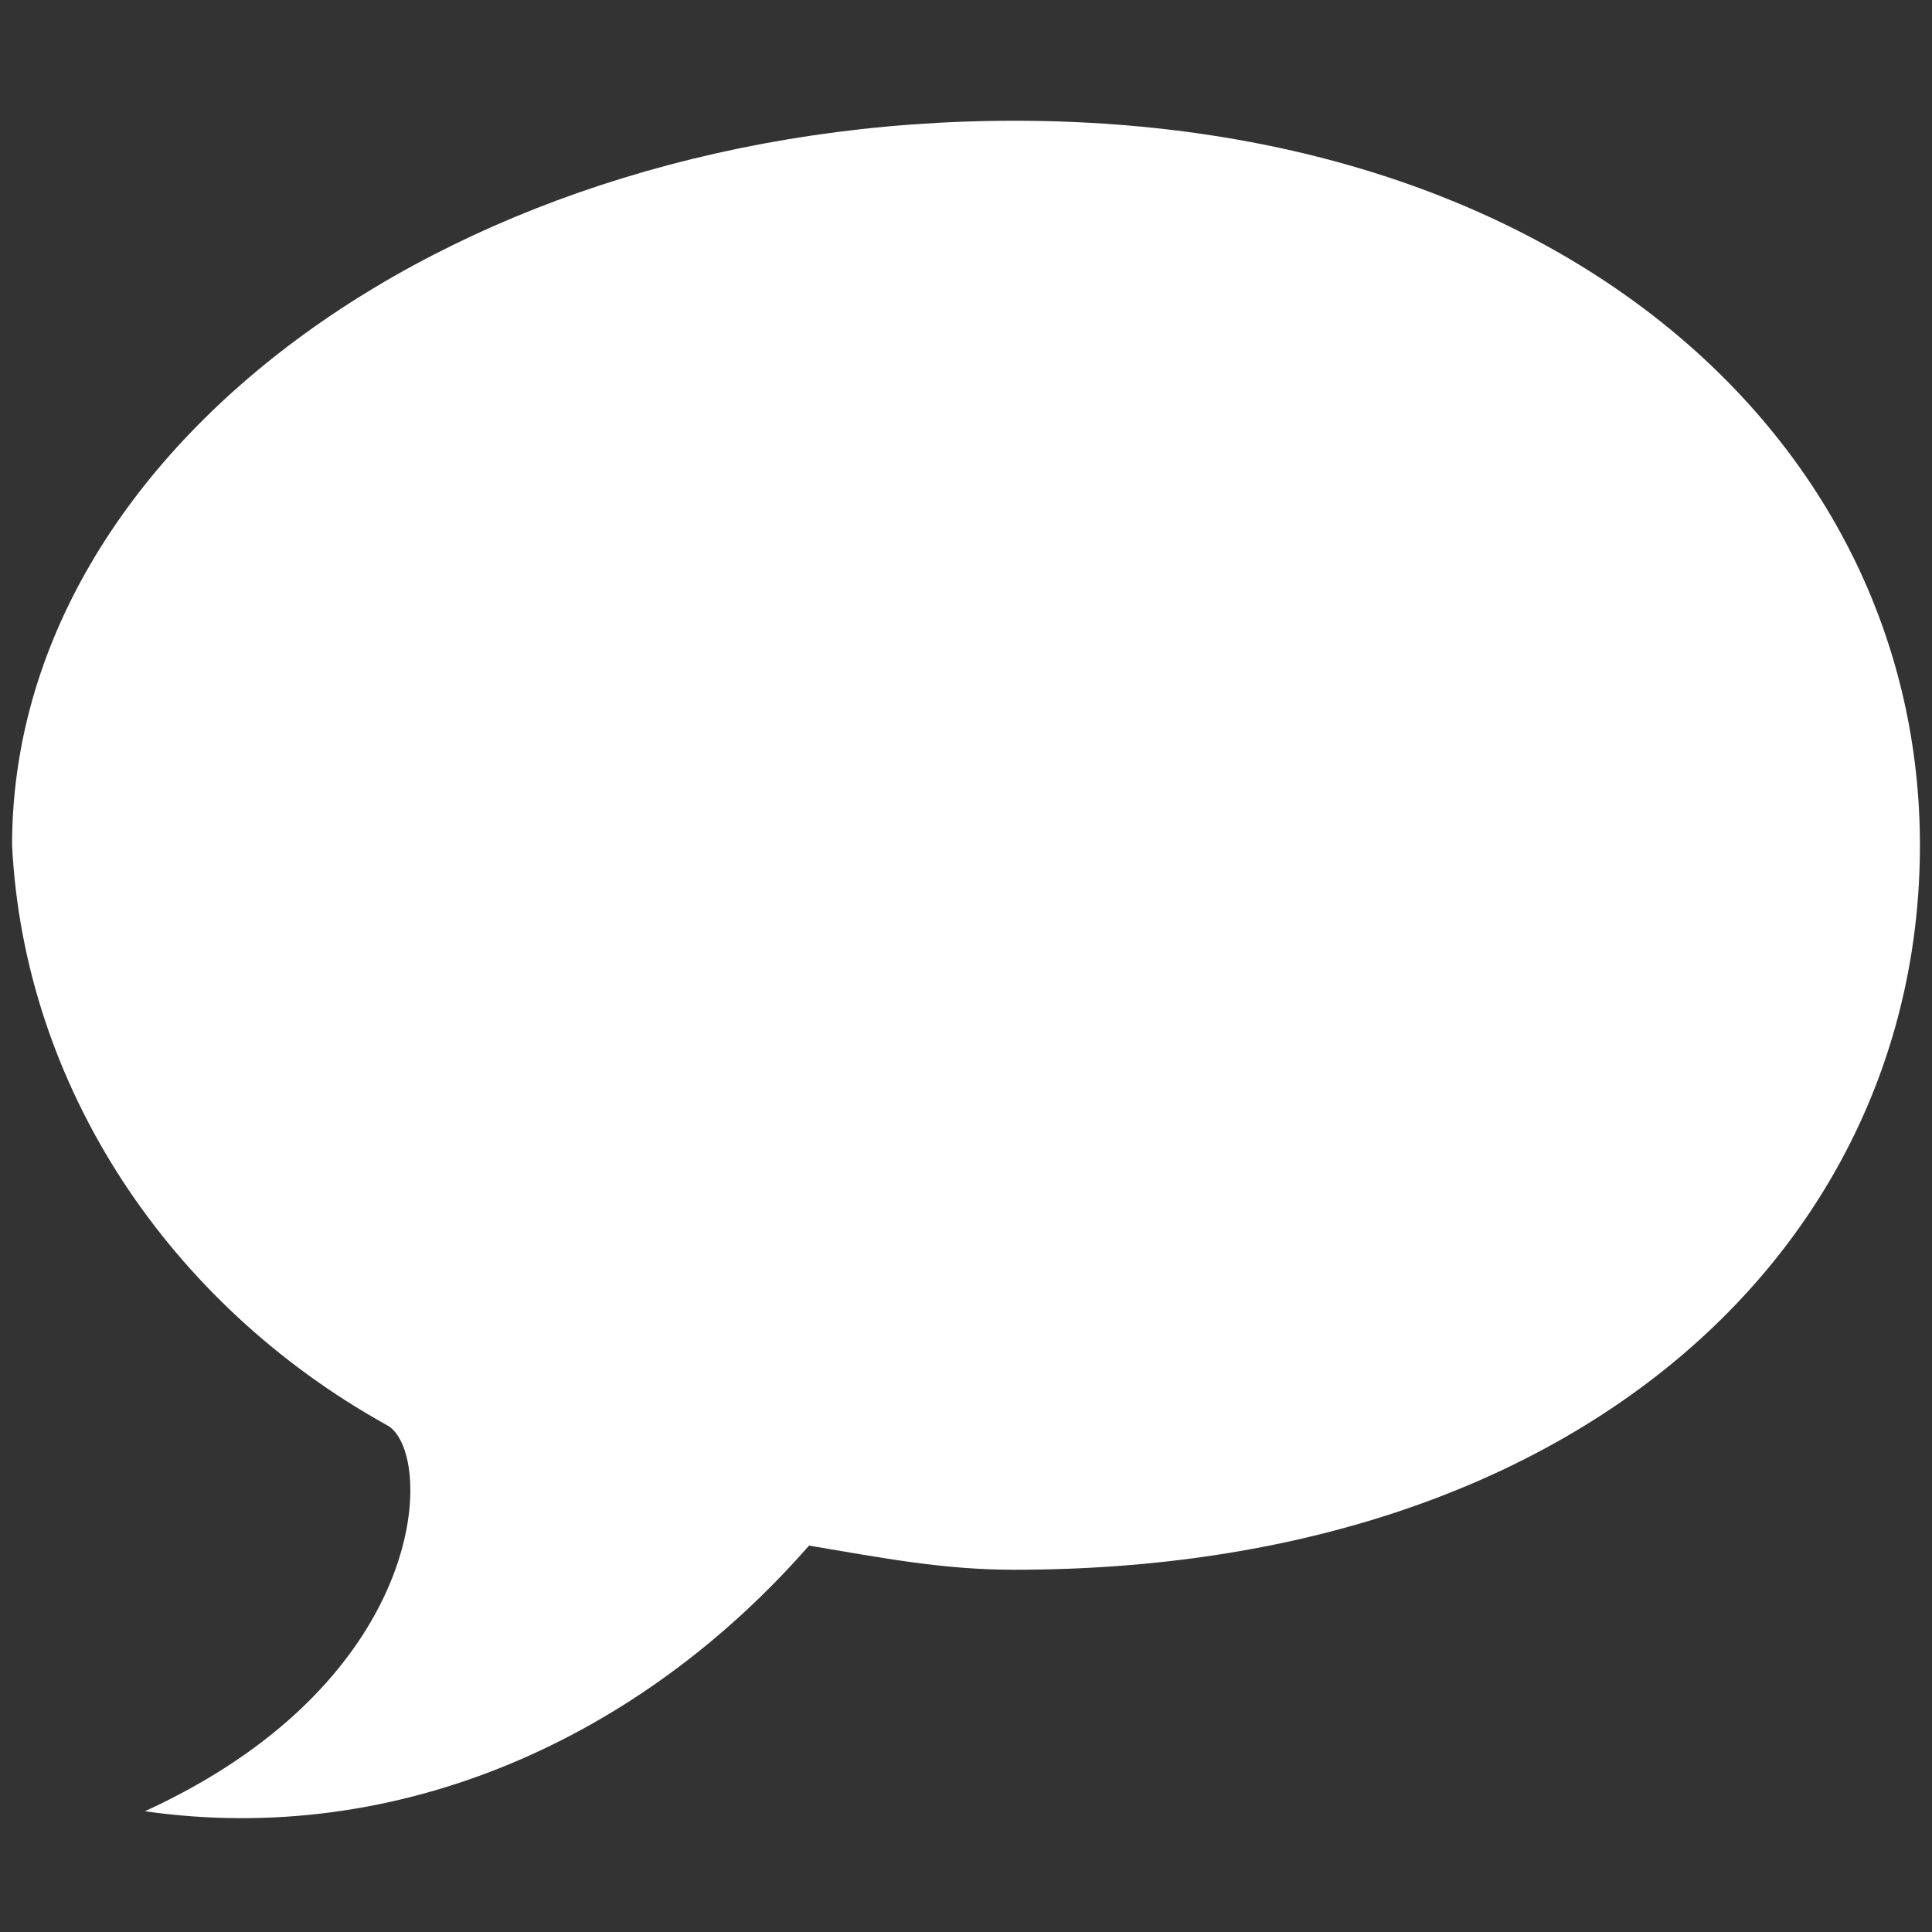
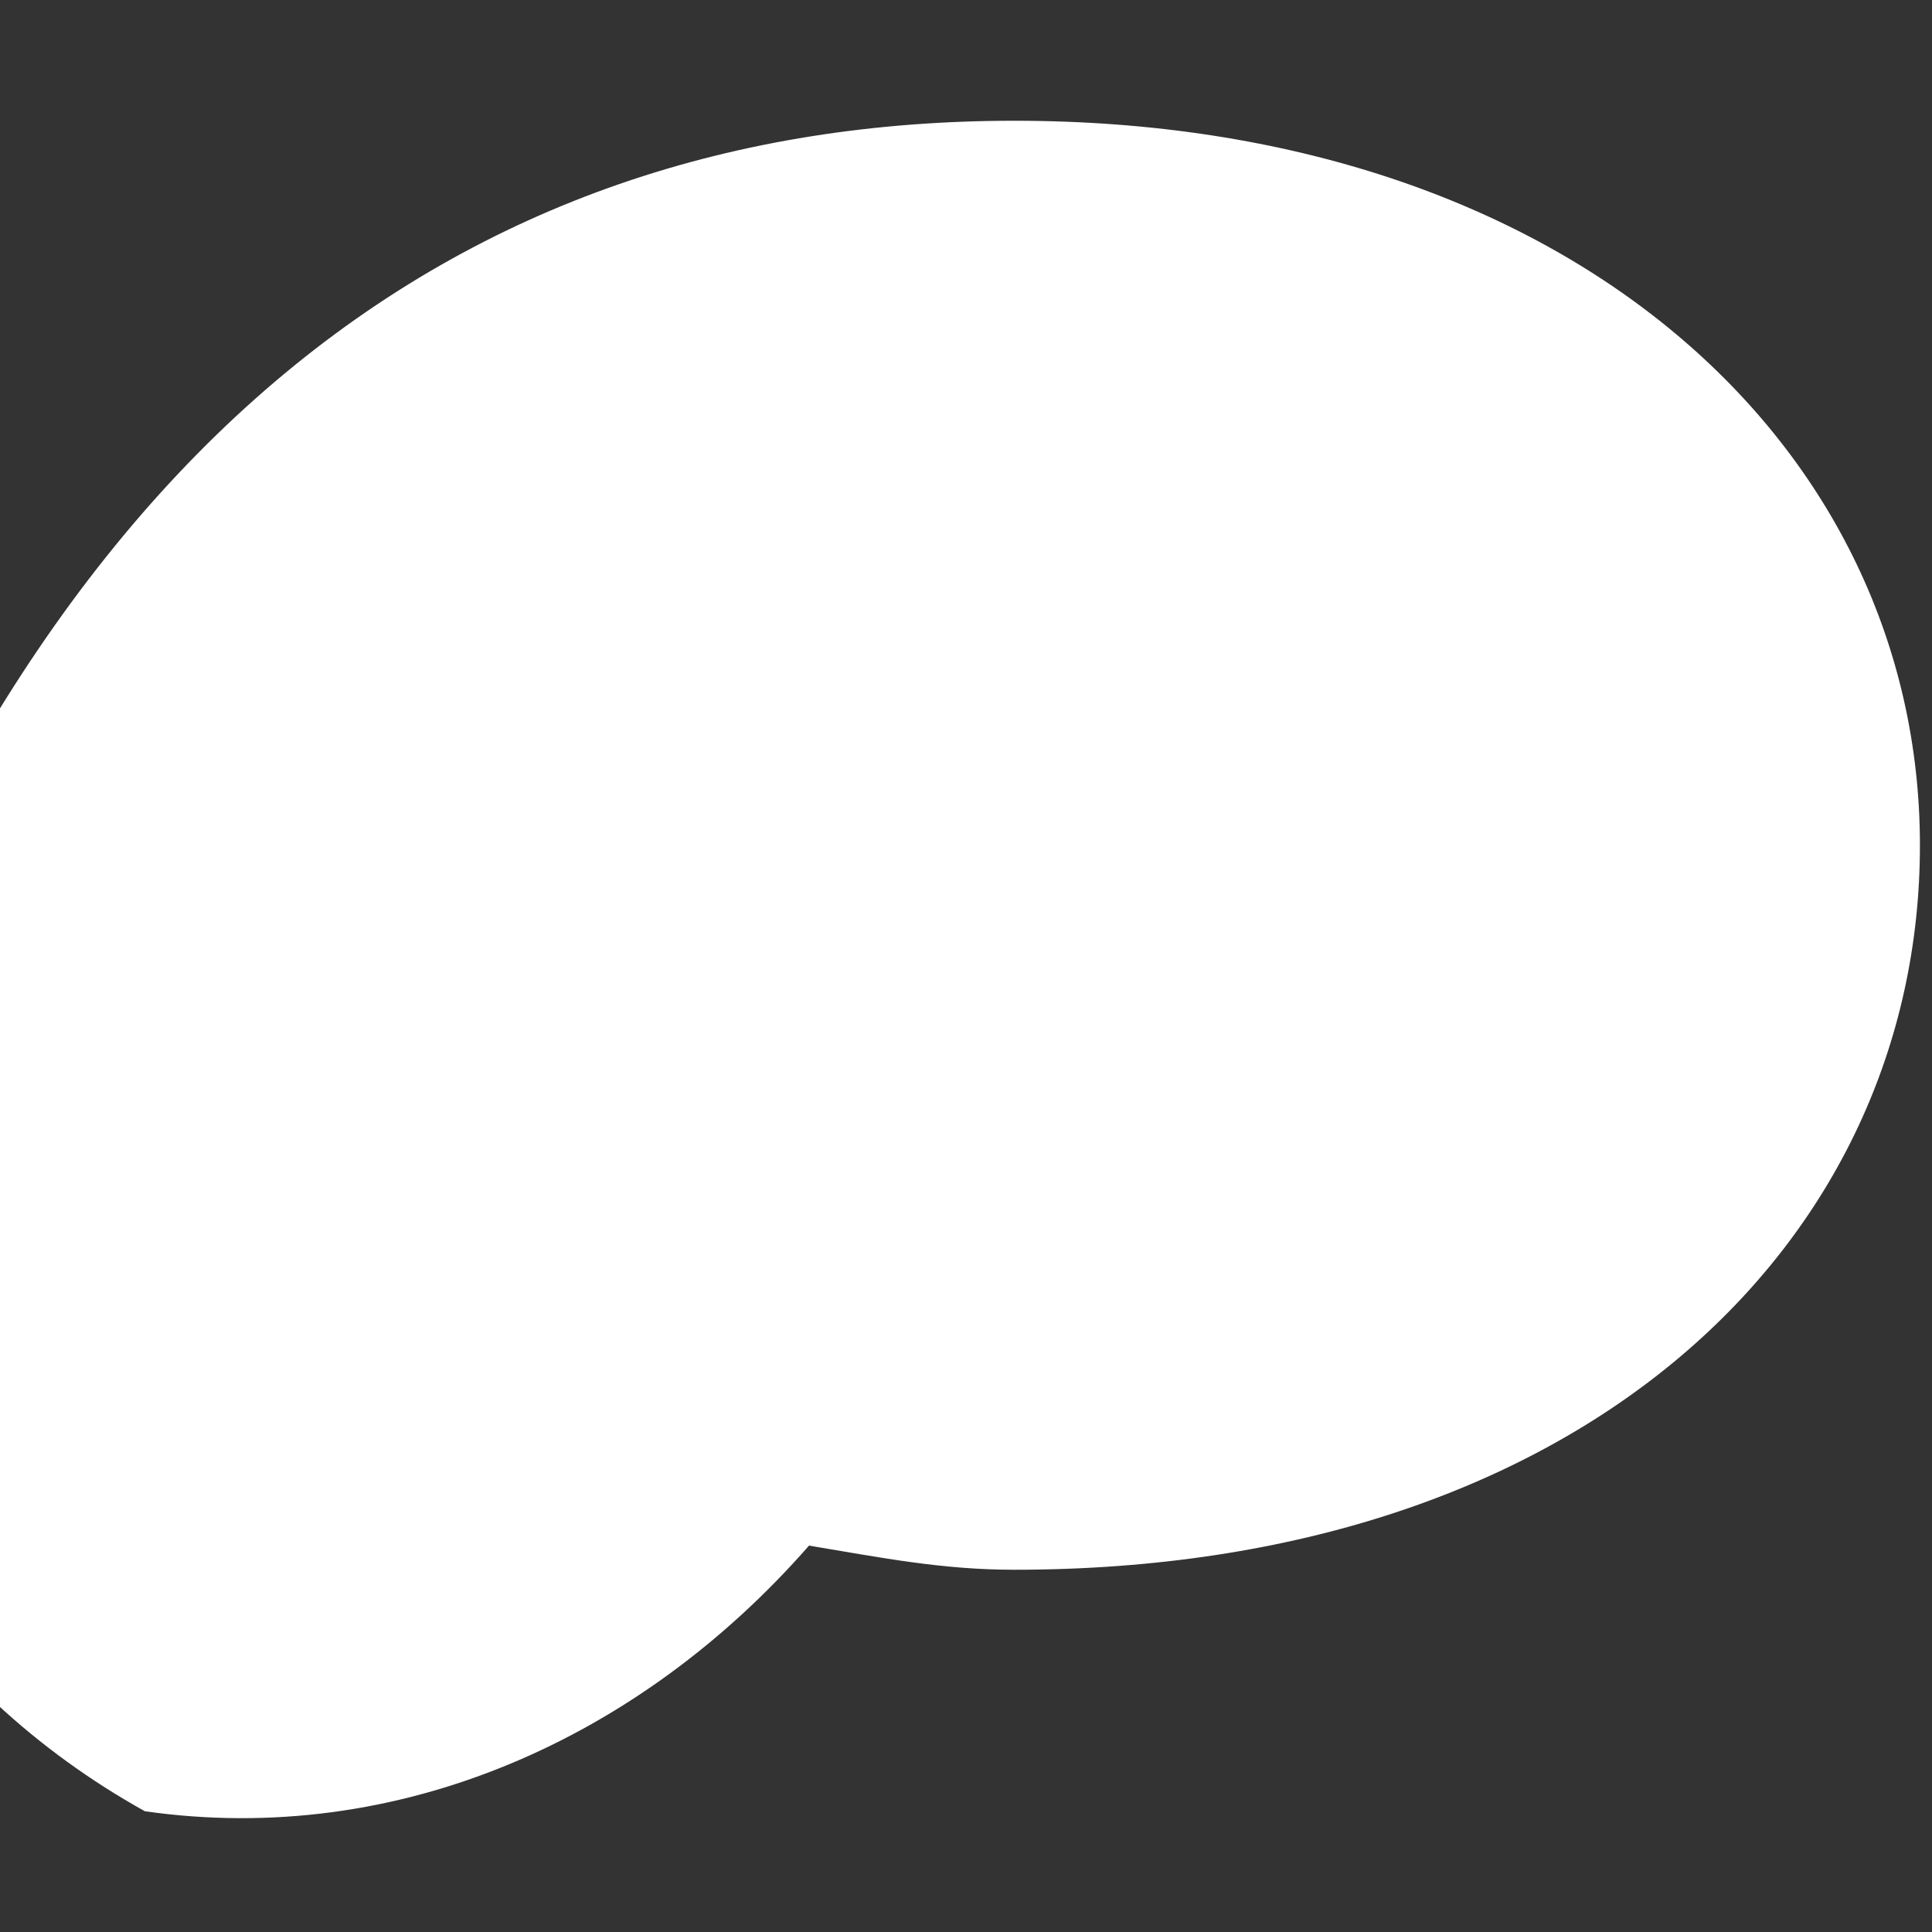
<svg xmlns="http://www.w3.org/2000/svg" version="1.1" id="レイヤー_1" x="0px" y="0px" width="16px" height="16px" viewBox="0 0 16 16" style="enable-background:new 0 0 16 16;" xml:space="preserve">
  <rect x="0" y="0" width="16" height="16" fill="#333333" stroke="none" />
  <style type="text/css">
	.st0{fill:#FFFFFF;}
</style>
  <title>ico_fuki</title>
  <g id="レイヤー_2">
    <g id="font">
-       <path id="SPEECH_BUBBLE_1" class="st0" d="M8.4,1c4.6,0,7.5,2.7,7.5,6s-2.8,6-7.5,6c-0.6,0-1.1-0.1-1.7-0.2    c-1.4,1.6-3.4,2.5-5.5,2.2c2.4-1.1,2.4-3,2-3.2c-1.8-1-3-2.8-3.1-4.8C0.1,3.7,3.8,1,8.4,1z" />
+       <path id="SPEECH_BUBBLE_1" class="st0" d="M8.4,1c4.6,0,7.5,2.7,7.5,6s-2.8,6-7.5,6c-0.6,0-1.1-0.1-1.7-0.2    c-1.4,1.6-3.4,2.5-5.5,2.2c-1.8-1-3-2.8-3.1-4.8C0.1,3.7,3.8,1,8.4,1z" />
    </g>
  </g>
</svg>